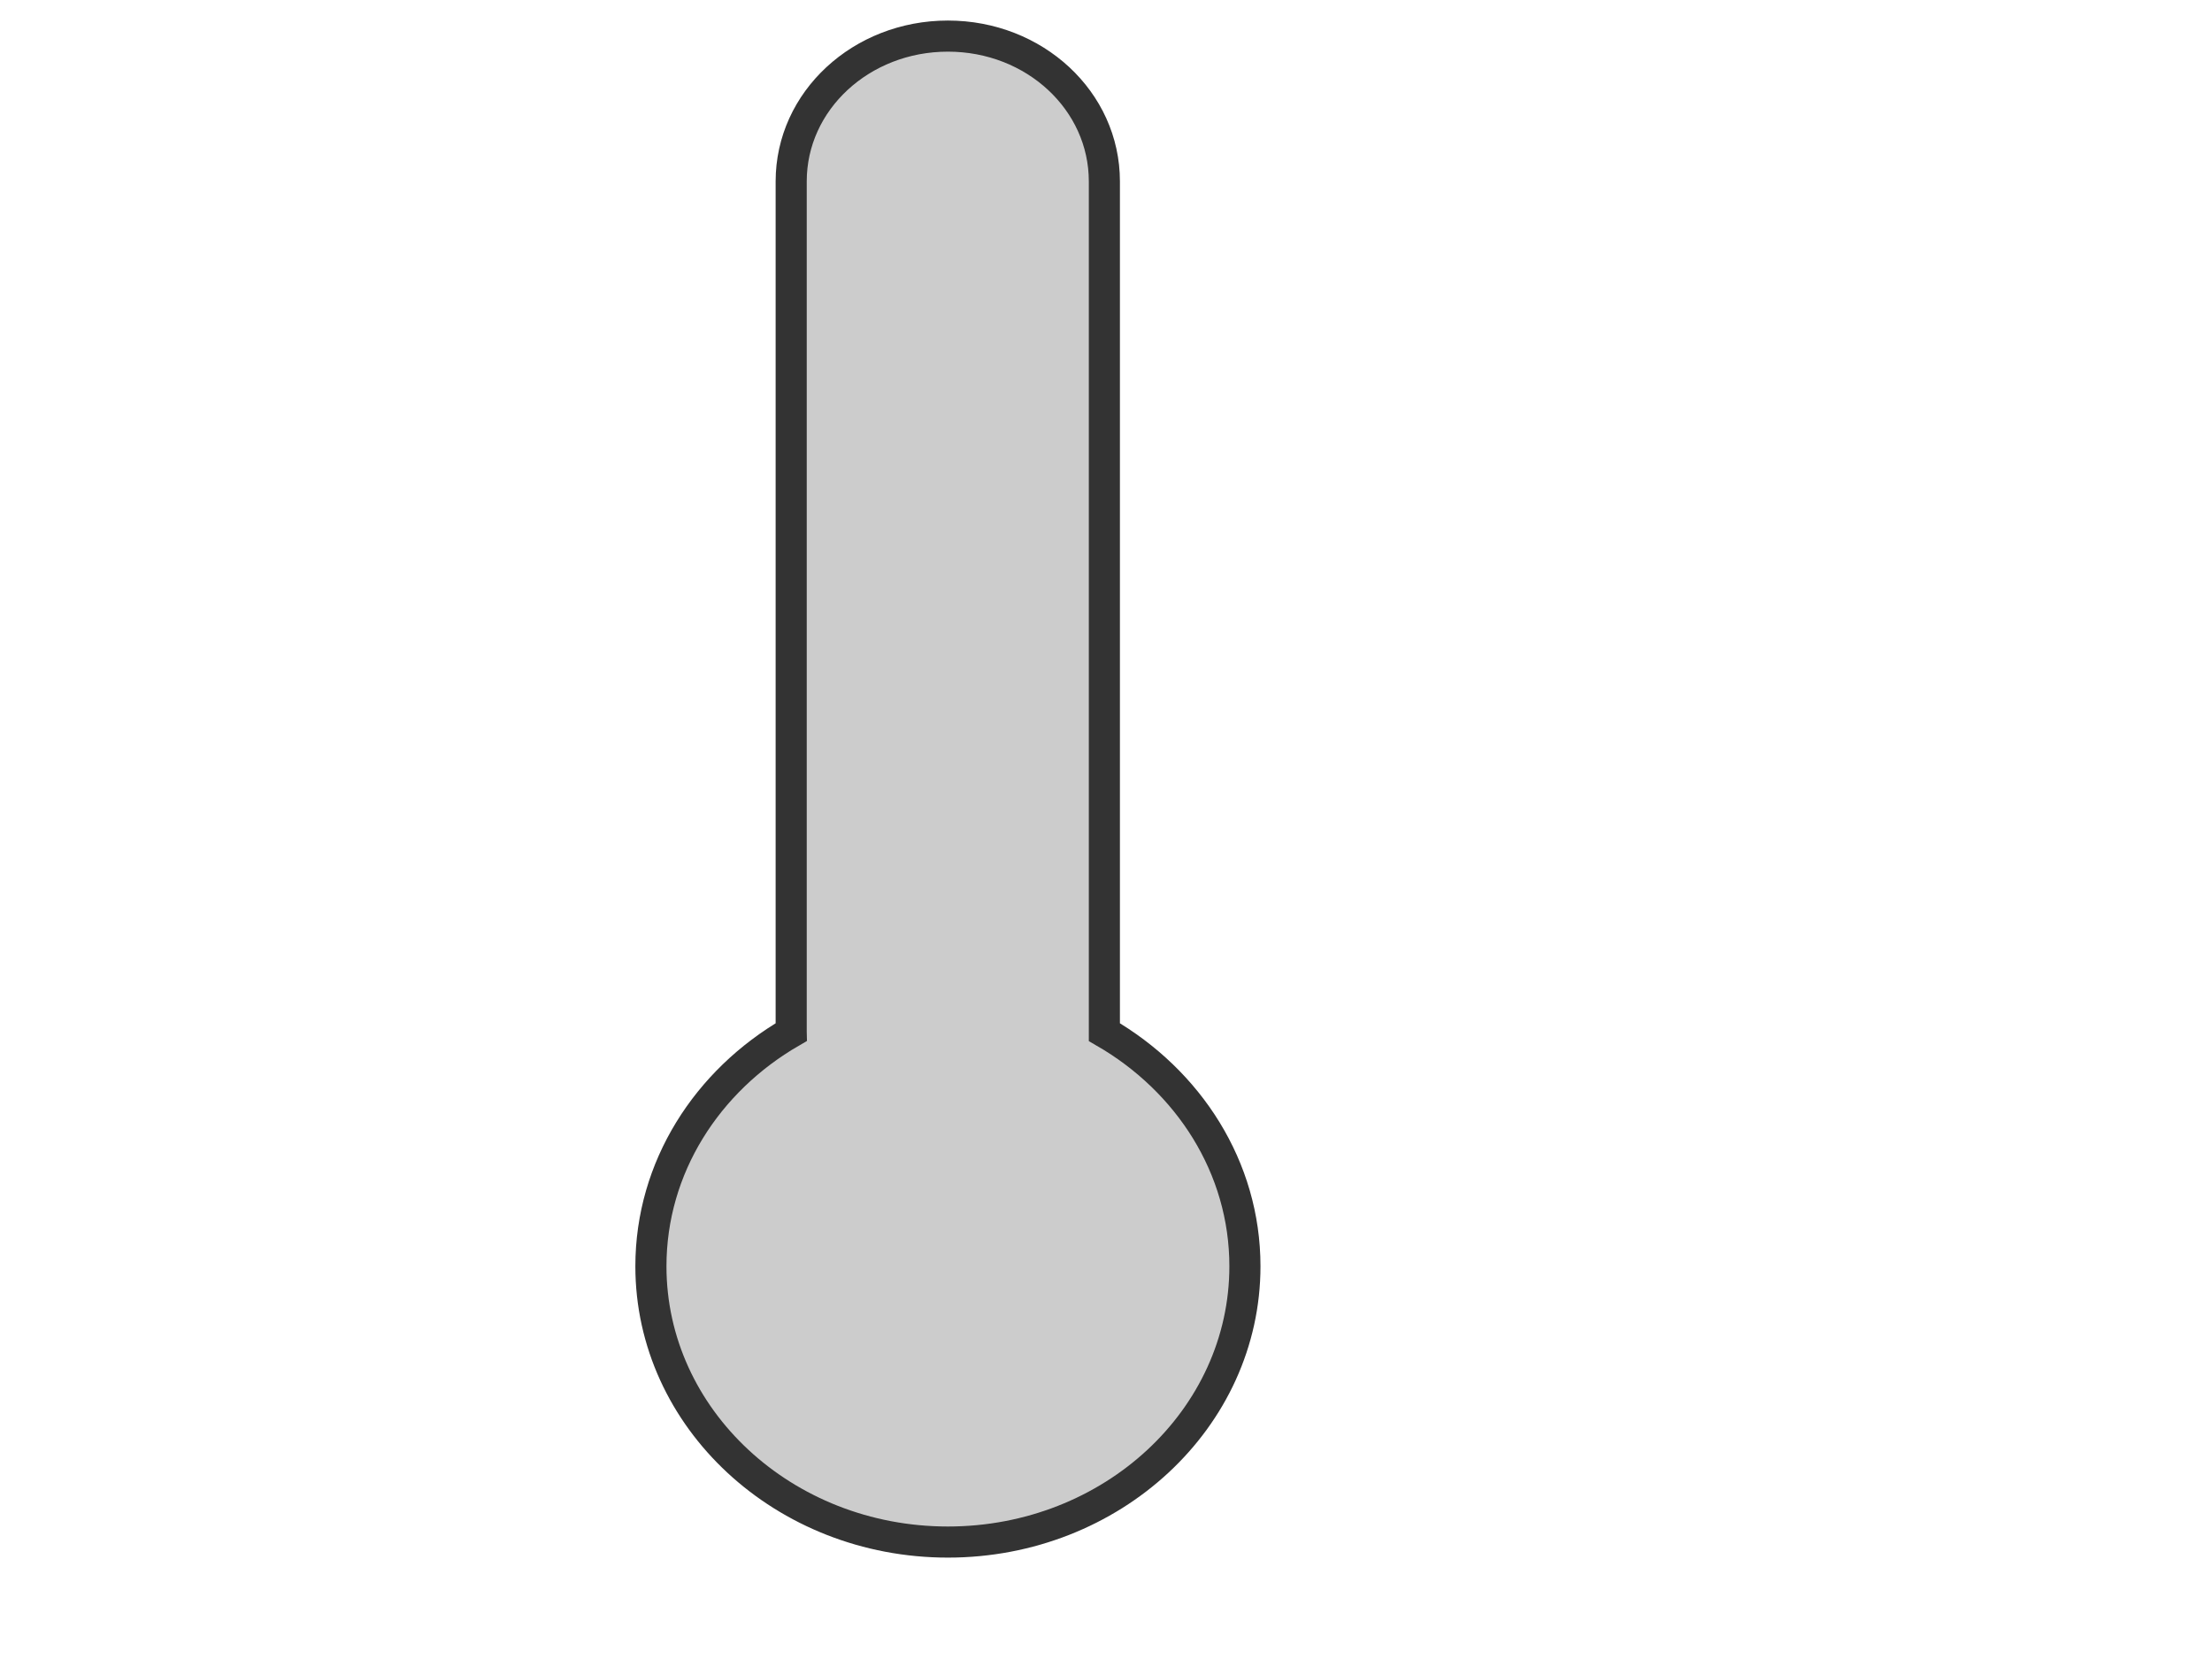
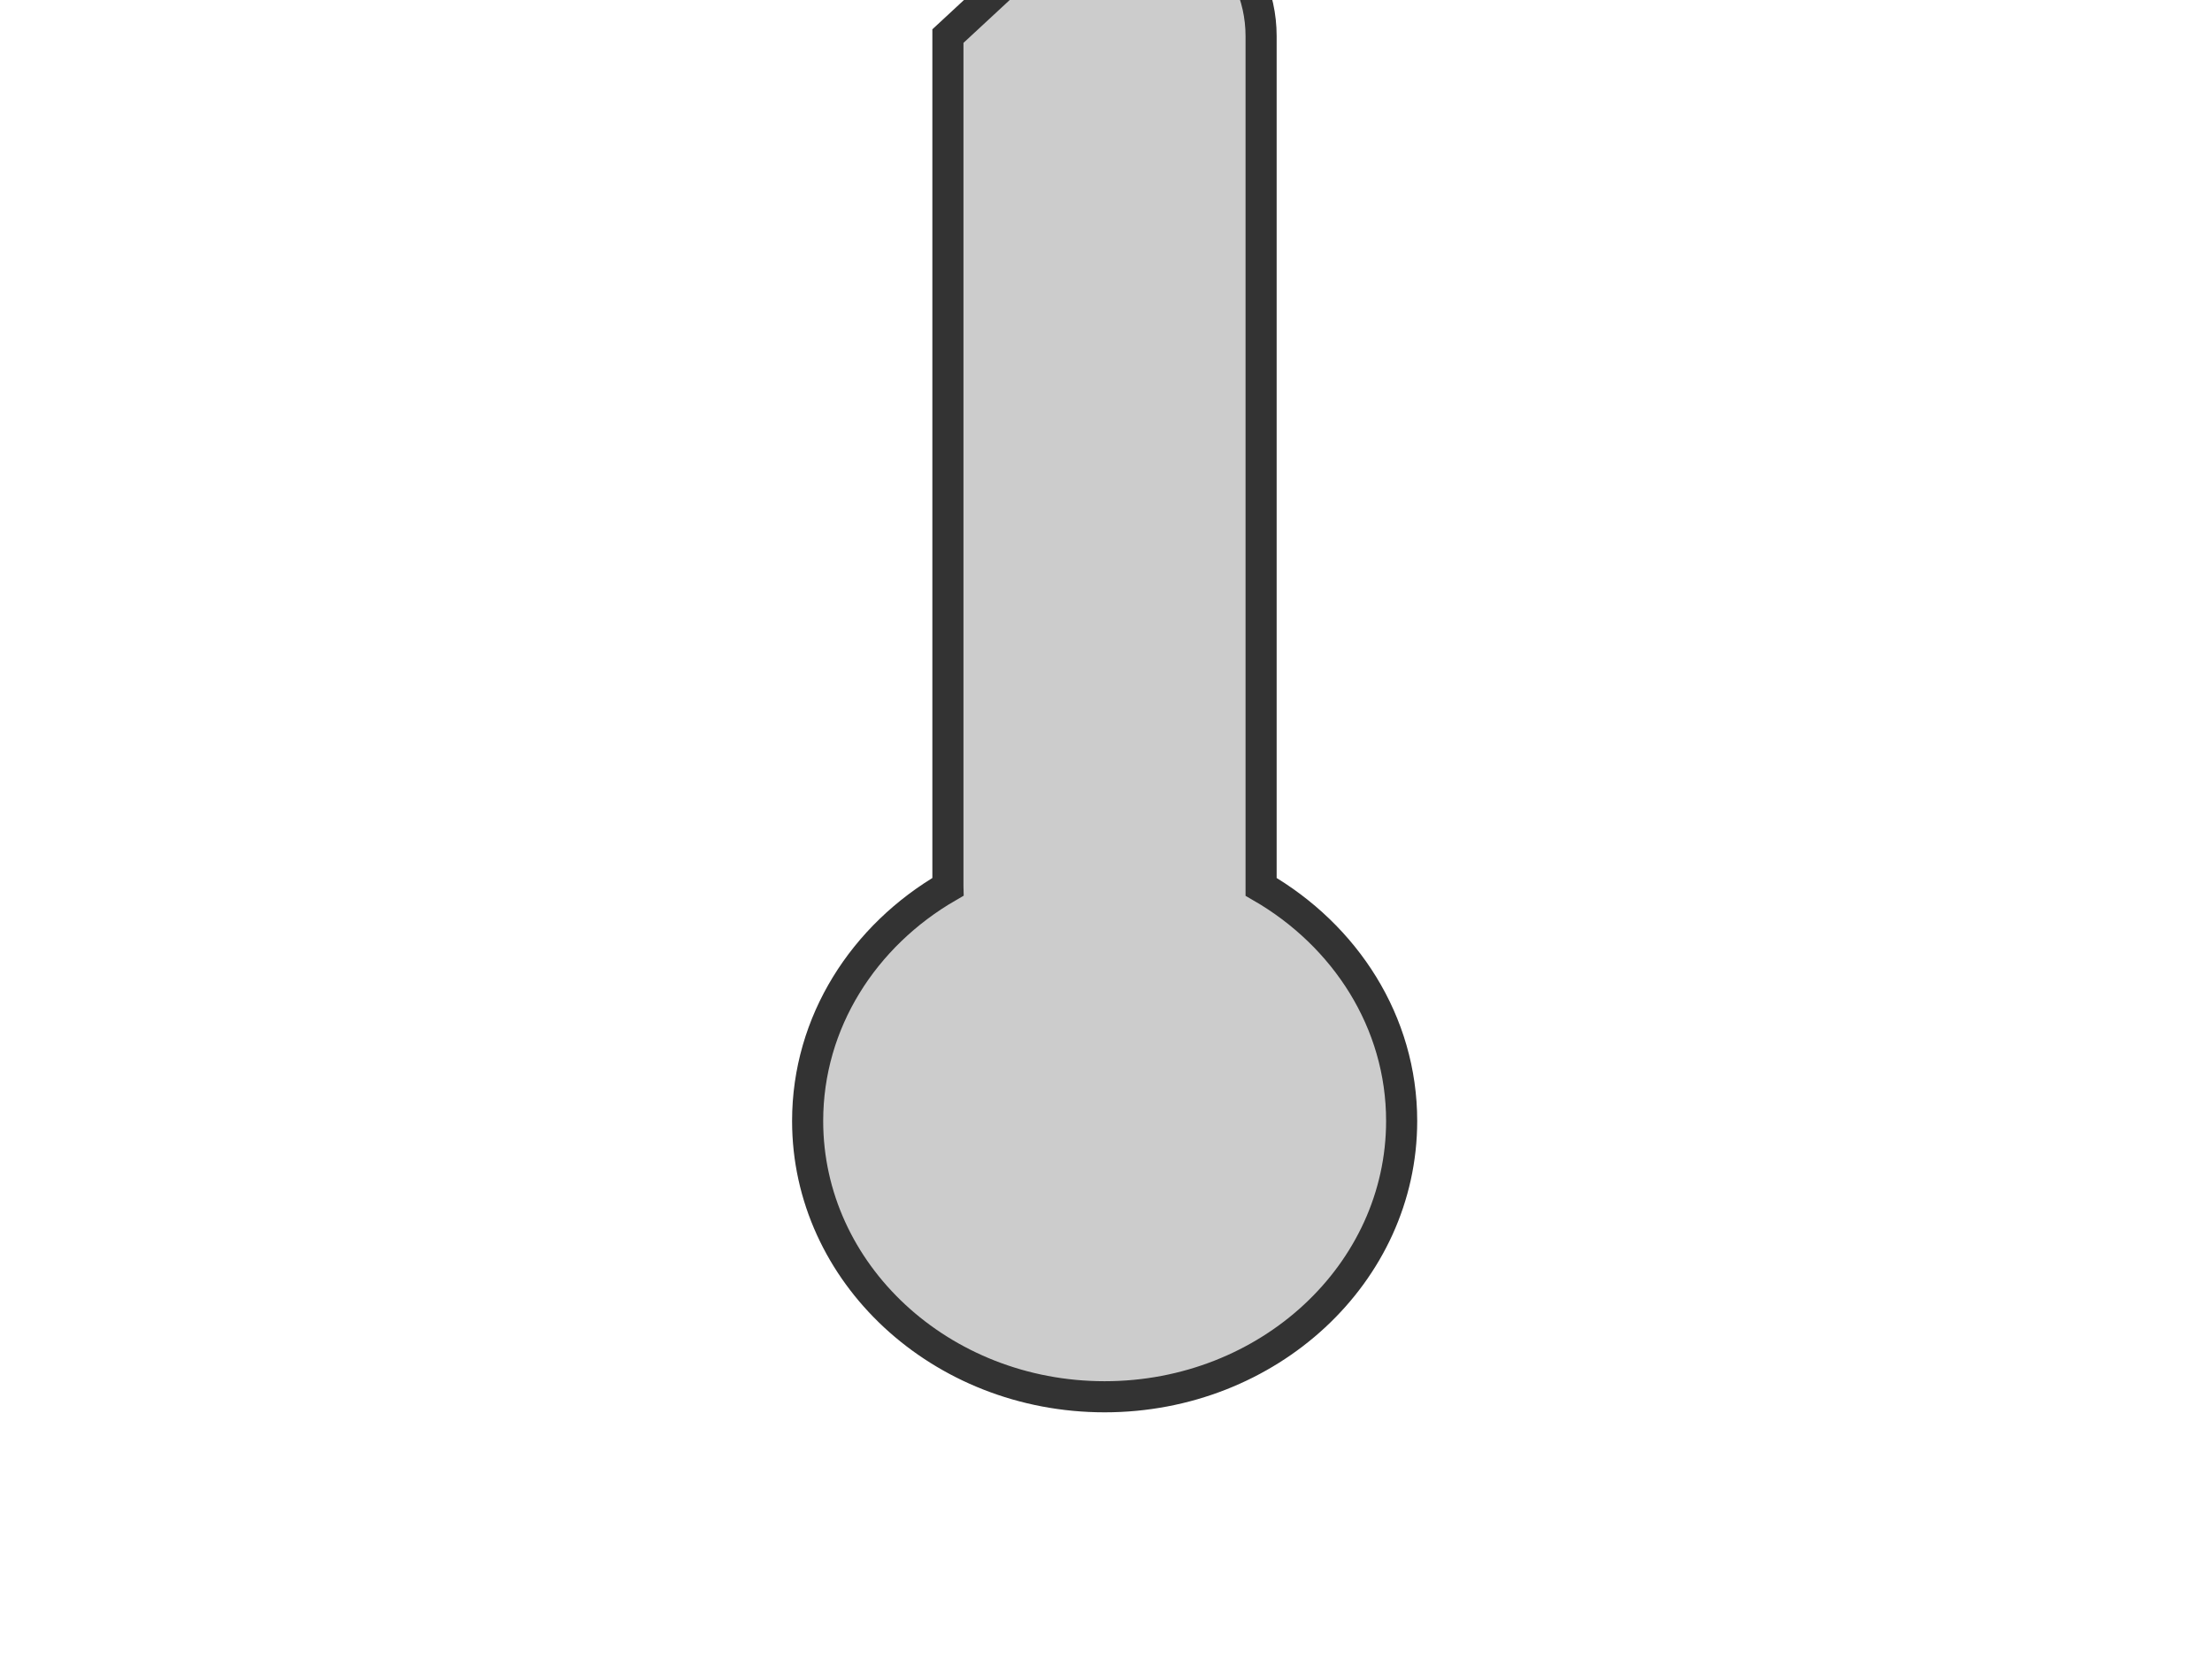
<svg xmlns="http://www.w3.org/2000/svg" width="640" height="480">
  <title>Black thermometer</title>
  <defs>
    <clipPath id="clipPath5883" clipPathUnits="userSpaceOnUse">
-       <path fill="none" stroke="#000000" stroke-width="3" stroke-miterlimit="4" id="path5885" d="m4435.485,1614.239c-9.719,0 -17.562,7.812 -17.562,17.531l0,102.562c0,0.032 -0,0.062 0,0.094c-9.43,5.874 -15.719,16.323 -15.719,28.25c0,18.376 14.904,33.281 33.281,33.281c18.376,0 33.281,-14.905 33.281,-33.281c0,-11.937 -6.307,-22.379 -15.75,-28.25c0,-0.032 0,-0.062 0,-0.094l0,-102.562c0,-9.719 -7.812,-17.531 -17.531,-17.531z" />
-     </clipPath>
+       </clipPath>
  </defs>
  <g>
    <title>Layer 1</title>
-     <path fill="#cccccc" stroke="#333333" stroke-width="9" stroke-miterlimit="4" d="m274.26,10.444c-25.093,0 -45.346,18.733 -45.346,42.037l0,245.922c0,0.077 -0.002,0.148 0,0.225c-24.349,14.083 -40.586,39.137 -40.586,67.737c0,44.063 38.483,79.8 85.933,79.8c47.449,0 85.934,-35.737 85.934,-79.8c0,-28.623 -16.286,-53.659 -40.667,-67.737c0,-0.077 0,-0.148 0,-0.225l0,-245.922c0,-23.304 -20.172,-42.037 -45.267,-42.037z" id="path6241" />
+     <path fill="#cccccc" stroke="#333333" stroke-width="9" stroke-miterlimit="4" d="m274.26,10.444l0,245.922c0,0.077 -0.002,0.148 0,0.225c-24.349,14.083 -40.586,39.137 -40.586,67.737c0,44.063 38.483,79.8 85.933,79.8c47.449,0 85.934,-35.737 85.934,-79.8c0,-28.623 -16.286,-53.659 -40.667,-67.737c0,-0.077 0,-0.148 0,-0.225l0,-245.922c0,-23.304 -20.172,-42.037 -45.267,-42.037z" id="path6241" />
  </g>
</svg>